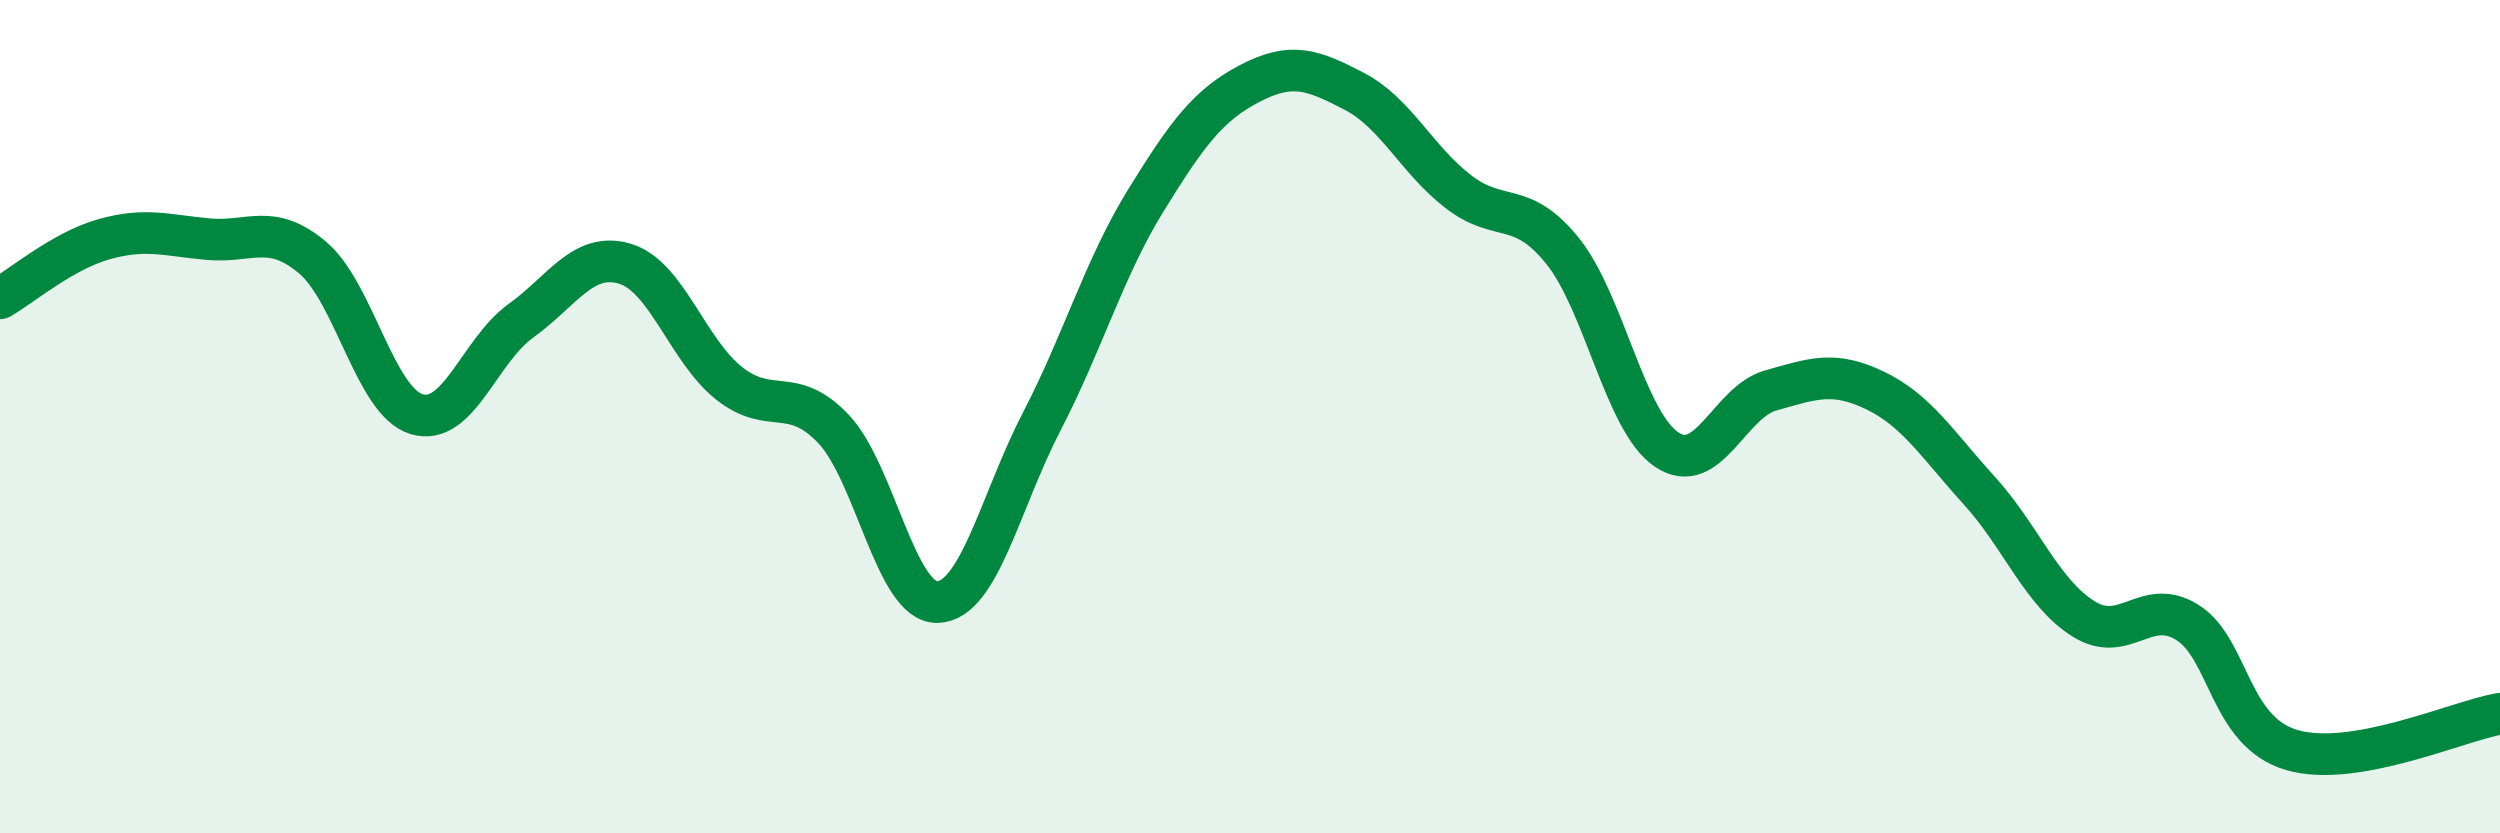
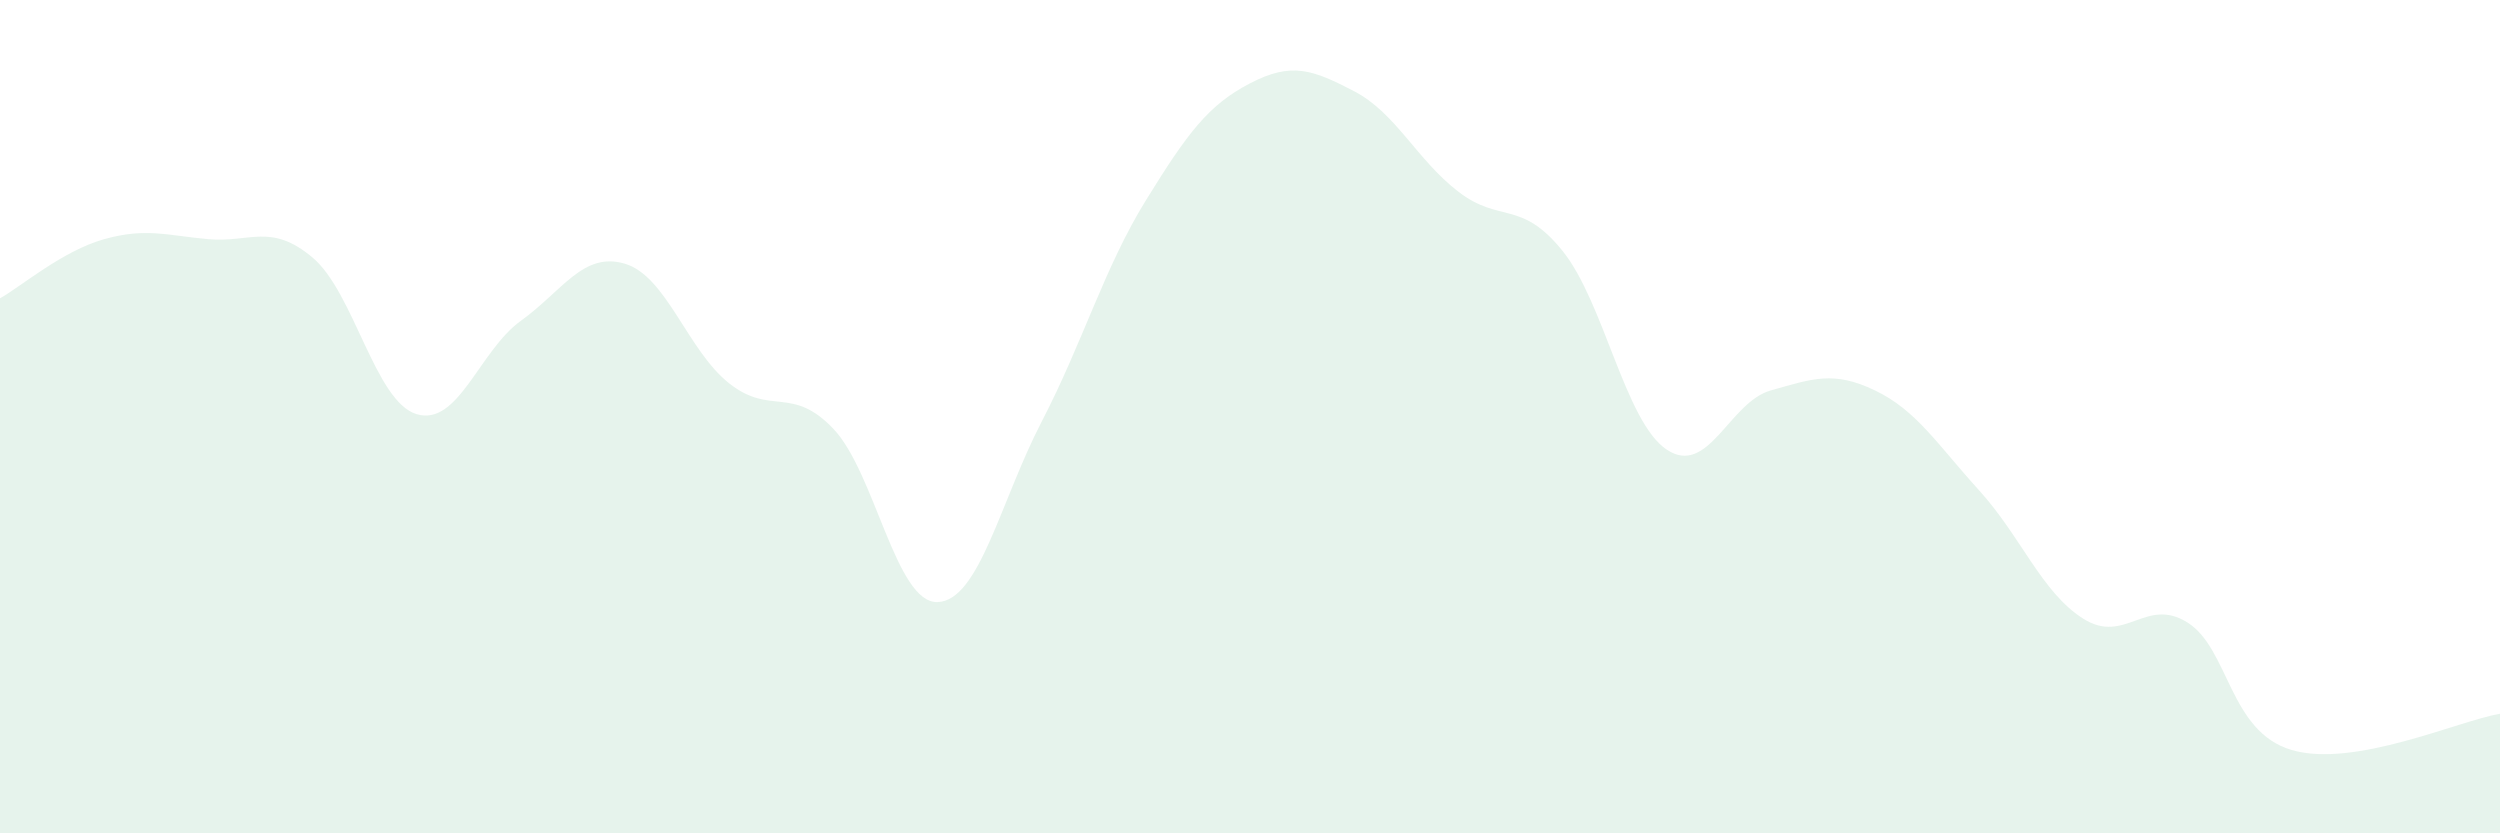
<svg xmlns="http://www.w3.org/2000/svg" width="60" height="20" viewBox="0 0 60 20">
  <path d="M 0,7.16 C 0.5,6.88 1.5,6.02 2.5,5.74 C 3.5,5.46 4,5.65 5,5.74 C 6,5.83 6.5,5.34 7.5,6.18 C 8.5,7.02 9,9.64 10,9.94 C 11,10.24 11.5,8.42 12.5,7.7 C 13.5,6.98 14,6.03 15,6.33 C 16,6.63 16.5,8.41 17.5,9.2 C 18.5,9.99 19,9.24 20,10.29 C 21,11.34 21.5,14.48 22.5,14.45 C 23.5,14.42 24,12.05 25,10.12 C 26,8.19 26.5,6.43 27.5,4.81 C 28.5,3.19 29,2.52 30,2 C 31,1.48 31.5,1.67 32.5,2.19 C 33.5,2.71 34,3.83 35,4.6 C 36,5.37 36.5,4.78 37.5,6.02 C 38.5,7.26 39,10.12 40,10.79 C 41,11.46 41.5,9.65 42.5,9.37 C 43.5,9.09 44,8.89 45,9.37 C 46,9.85 46.5,10.67 47.5,11.77 C 48.5,12.87 49,14.22 50,14.85 C 51,15.48 51.5,14.31 52.5,14.94 C 53.5,15.57 53.5,17.56 55,18 C 56.5,18.44 59,17.3 60,17.13L60 20L0 20Z" fill="#008740" opacity="0.1" stroke-linecap="round" stroke-linejoin="round" />
-   <path d="M 0,7.16 C 0.5,6.88 1.5,6.02 2.5,5.74 C 3.5,5.46 4,5.65 5,5.74 C 6,5.83 6.5,5.34 7.5,6.18 C 8.5,7.02 9,9.64 10,9.94 C 11,10.24 11.5,8.42 12.5,7.7 C 13.5,6.98 14,6.03 15,6.33 C 16,6.63 16.5,8.41 17.5,9.2 C 18.5,9.99 19,9.24 20,10.29 C 21,11.34 21.5,14.48 22.5,14.45 C 23.5,14.42 24,12.05 25,10.12 C 26,8.19 26.5,6.43 27.5,4.81 C 28.5,3.19 29,2.52 30,2 C 31,1.48 31.5,1.67 32.5,2.19 C 33.5,2.71 34,3.83 35,4.6 C 36,5.37 36.5,4.78 37.5,6.02 C 38.5,7.26 39,10.12 40,10.79 C 41,11.46 41.5,9.65 42.5,9.37 C 43.5,9.09 44,8.89 45,9.37 C 46,9.85 46.5,10.67 47.5,11.77 C 48.5,12.87 49,14.22 50,14.85 C 51,15.48 51.5,14.31 52.5,14.94 C 53.5,15.57 53.5,17.56 55,18 C 56.5,18.44 59,17.3 60,17.13" stroke="#008740" stroke-width="1" fill="none" stroke-linecap="round" stroke-linejoin="round" />
</svg>